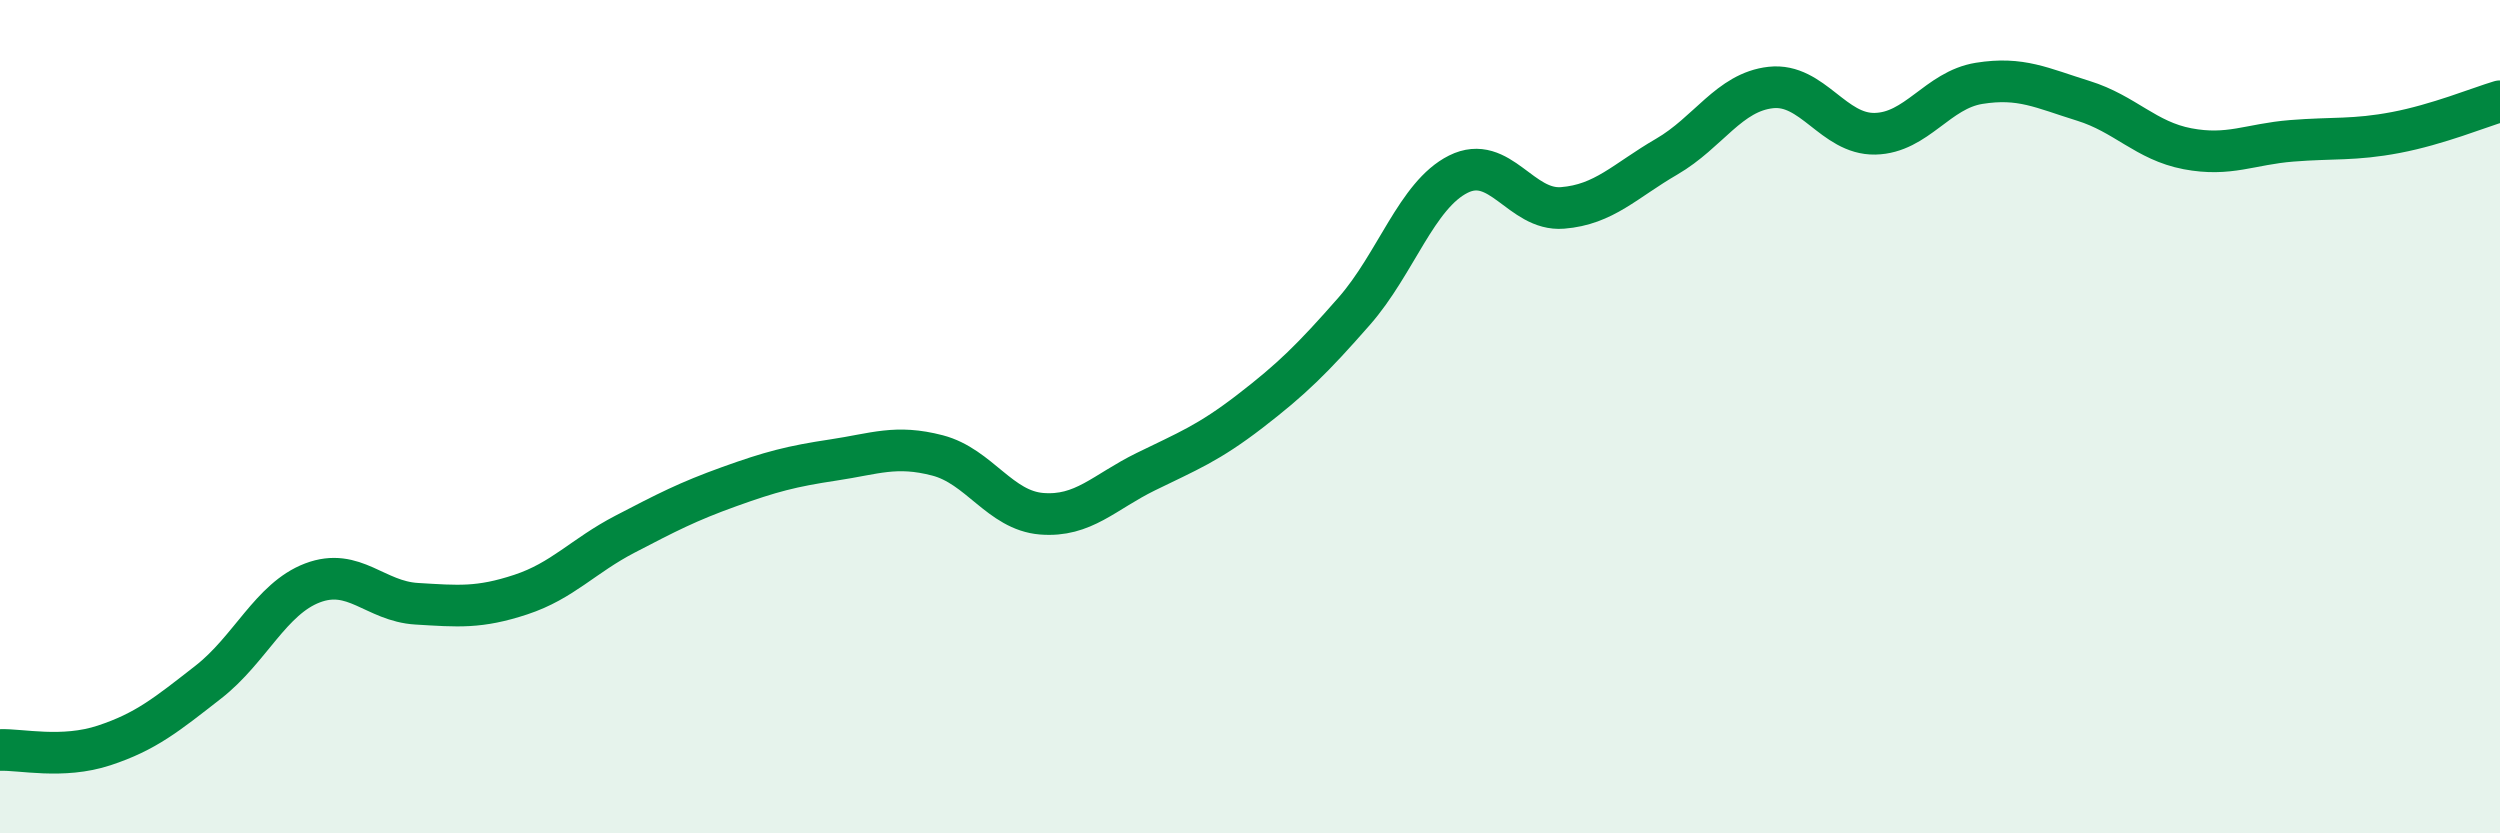
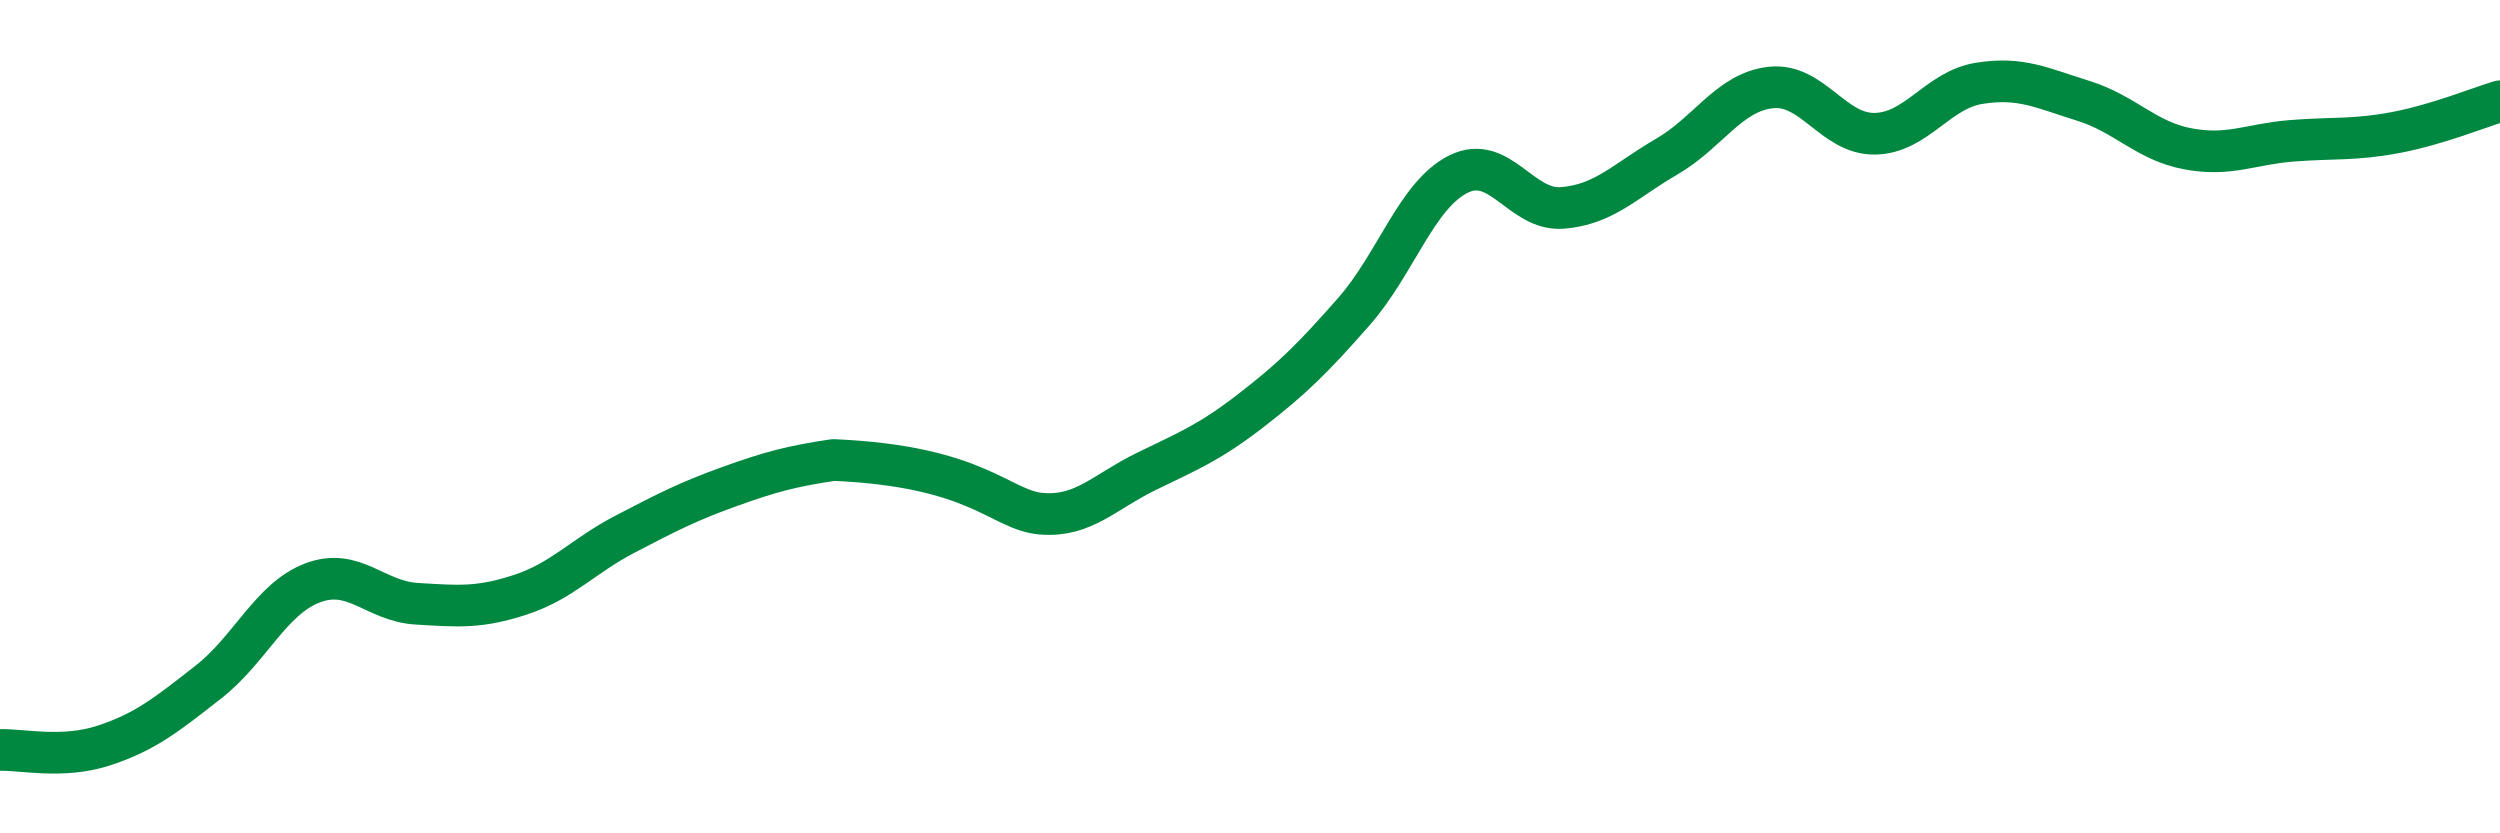
<svg xmlns="http://www.w3.org/2000/svg" width="60" height="20" viewBox="0 0 60 20">
-   <path d="M 0,18 C 0.5,17.98 1.5,18.22 2.5,17.89 C 3.5,17.56 4,17.15 5,16.37 C 6,15.59 6.5,14.37 7.5,13.99 C 8.5,13.61 9,14.43 10,14.49 C 11,14.55 11.5,14.6 12.5,14.27 C 13.5,13.94 14,13.34 15,12.82 C 16,12.3 16.5,12.04 17.5,11.68 C 18.5,11.32 19,11.19 20,11.04 C 21,10.89 21.5,10.67 22.5,10.93 C 23.5,11.19 24,12.25 25,12.33 C 26,12.41 26.5,11.81 27.5,11.32 C 28.5,10.83 29,10.64 30,9.87 C 31,9.1 31.5,8.61 32.5,7.47 C 33.5,6.33 34,4.68 35,4.18 C 36,3.68 36.5,5.07 37.5,4.99 C 38.5,4.91 39,4.34 40,3.76 C 41,3.18 41.5,2.21 42.5,2.1 C 43.5,1.99 44,3.23 45,3.21 C 46,3.19 46.5,2.16 47.5,2 C 48.5,1.84 49,2.11 50,2.42 C 51,2.73 51.5,3.38 52.5,3.57 C 53.5,3.76 54,3.46 55,3.38 C 56,3.3 56.5,3.37 57.5,3.18 C 58.5,2.99 59.5,2.58 60,2.43L60 20L0 20Z" fill="#008740" opacity="0.1" stroke-linecap="round" stroke-linejoin="round" />
-   <path d="M 0,18 C 0.5,17.98 1.5,18.22 2.5,17.89 C 3.5,17.56 4,17.15 5,16.37 C 6,15.59 6.5,14.37 7.5,13.99 C 8.5,13.61 9,14.43 10,14.49 C 11,14.55 11.5,14.6 12.5,14.27 C 13.5,13.94 14,13.34 15,12.82 C 16,12.3 16.5,12.04 17.5,11.68 C 18.5,11.32 19,11.19 20,11.04 C 21,10.89 21.5,10.67 22.5,10.93 C 23.5,11.19 24,12.25 25,12.33 C 26,12.41 26.5,11.81 27.5,11.32 C 28.5,10.83 29,10.64 30,9.87 C 31,9.1 31.5,8.61 32.5,7.47 C 33.5,6.33 34,4.68 35,4.18 C 36,3.68 36.5,5.07 37.5,4.99 C 38.5,4.91 39,4.34 40,3.76 C 41,3.18 41.5,2.21 42.5,2.1 C 43.5,1.99 44,3.23 45,3.21 C 46,3.19 46.5,2.16 47.5,2 C 48.5,1.84 49,2.11 50,2.42 C 51,2.73 51.5,3.38 52.5,3.57 C 53.5,3.76 54,3.46 55,3.38 C 56,3.3 56.5,3.37 57.5,3.18 C 58.5,2.99 59.5,2.58 60,2.43" stroke="#008740" stroke-width="1" fill="none" stroke-linecap="round" stroke-linejoin="round" />
+   <path d="M 0,18 C 0.5,17.98 1.5,18.22 2.5,17.89 C 3.5,17.56 4,17.15 5,16.37 C 6,15.59 6.5,14.37 7.5,13.99 C 8.5,13.61 9,14.43 10,14.49 C 11,14.55 11.5,14.6 12.5,14.27 C 13.5,13.94 14,13.34 15,12.82 C 16,12.3 16.5,12.04 17.5,11.68 C 18.5,11.32 19,11.19 20,11.04 C 23.5,11.19 24,12.25 25,12.33 C 26,12.41 26.5,11.81 27.5,11.32 C 28.5,10.83 29,10.64 30,9.87 C 31,9.1 31.5,8.61 32.5,7.47 C 33.5,6.33 34,4.68 35,4.18 C 36,3.68 36.5,5.07 37.5,4.99 C 38.5,4.91 39,4.34 40,3.76 C 41,3.18 41.5,2.21 42.5,2.1 C 43.5,1.99 44,3.23 45,3.21 C 46,3.19 46.5,2.16 47.5,2 C 48.5,1.84 49,2.11 50,2.42 C 51,2.73 51.5,3.38 52.5,3.57 C 53.5,3.76 54,3.46 55,3.38 C 56,3.3 56.5,3.37 57.5,3.18 C 58.5,2.99 59.5,2.58 60,2.43" stroke="#008740" stroke-width="1" fill="none" stroke-linecap="round" stroke-linejoin="round" />
</svg>